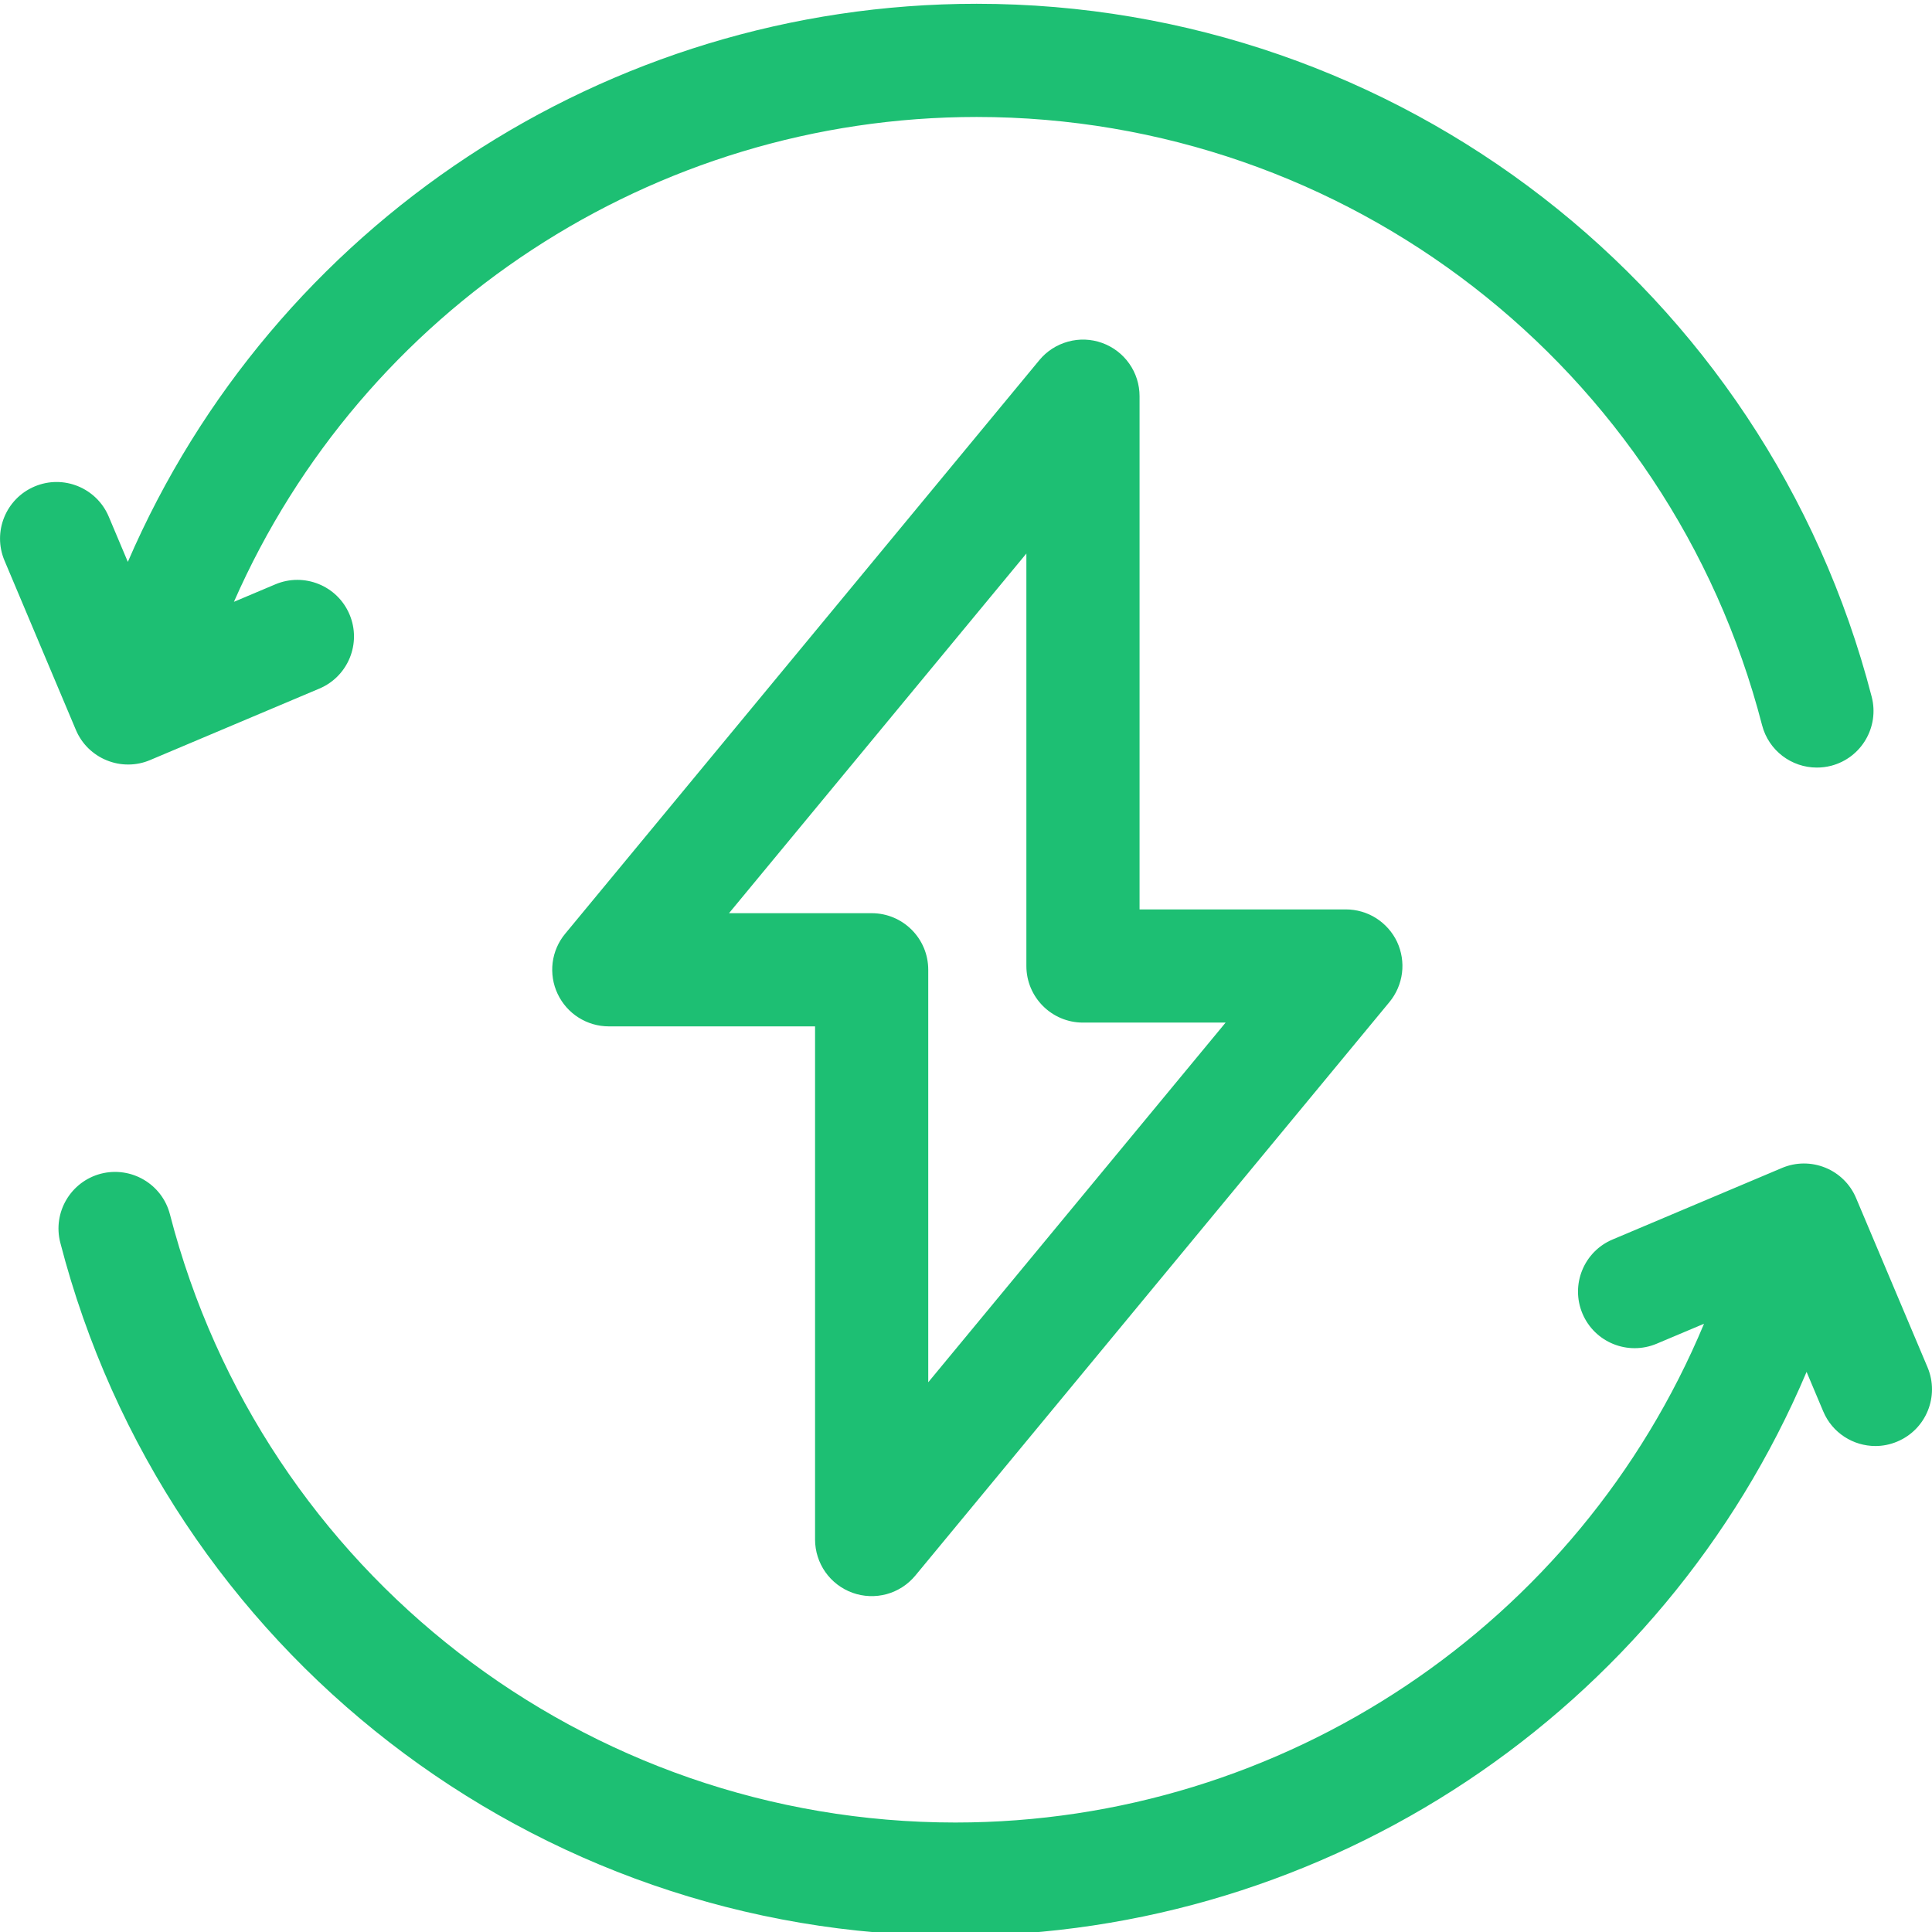
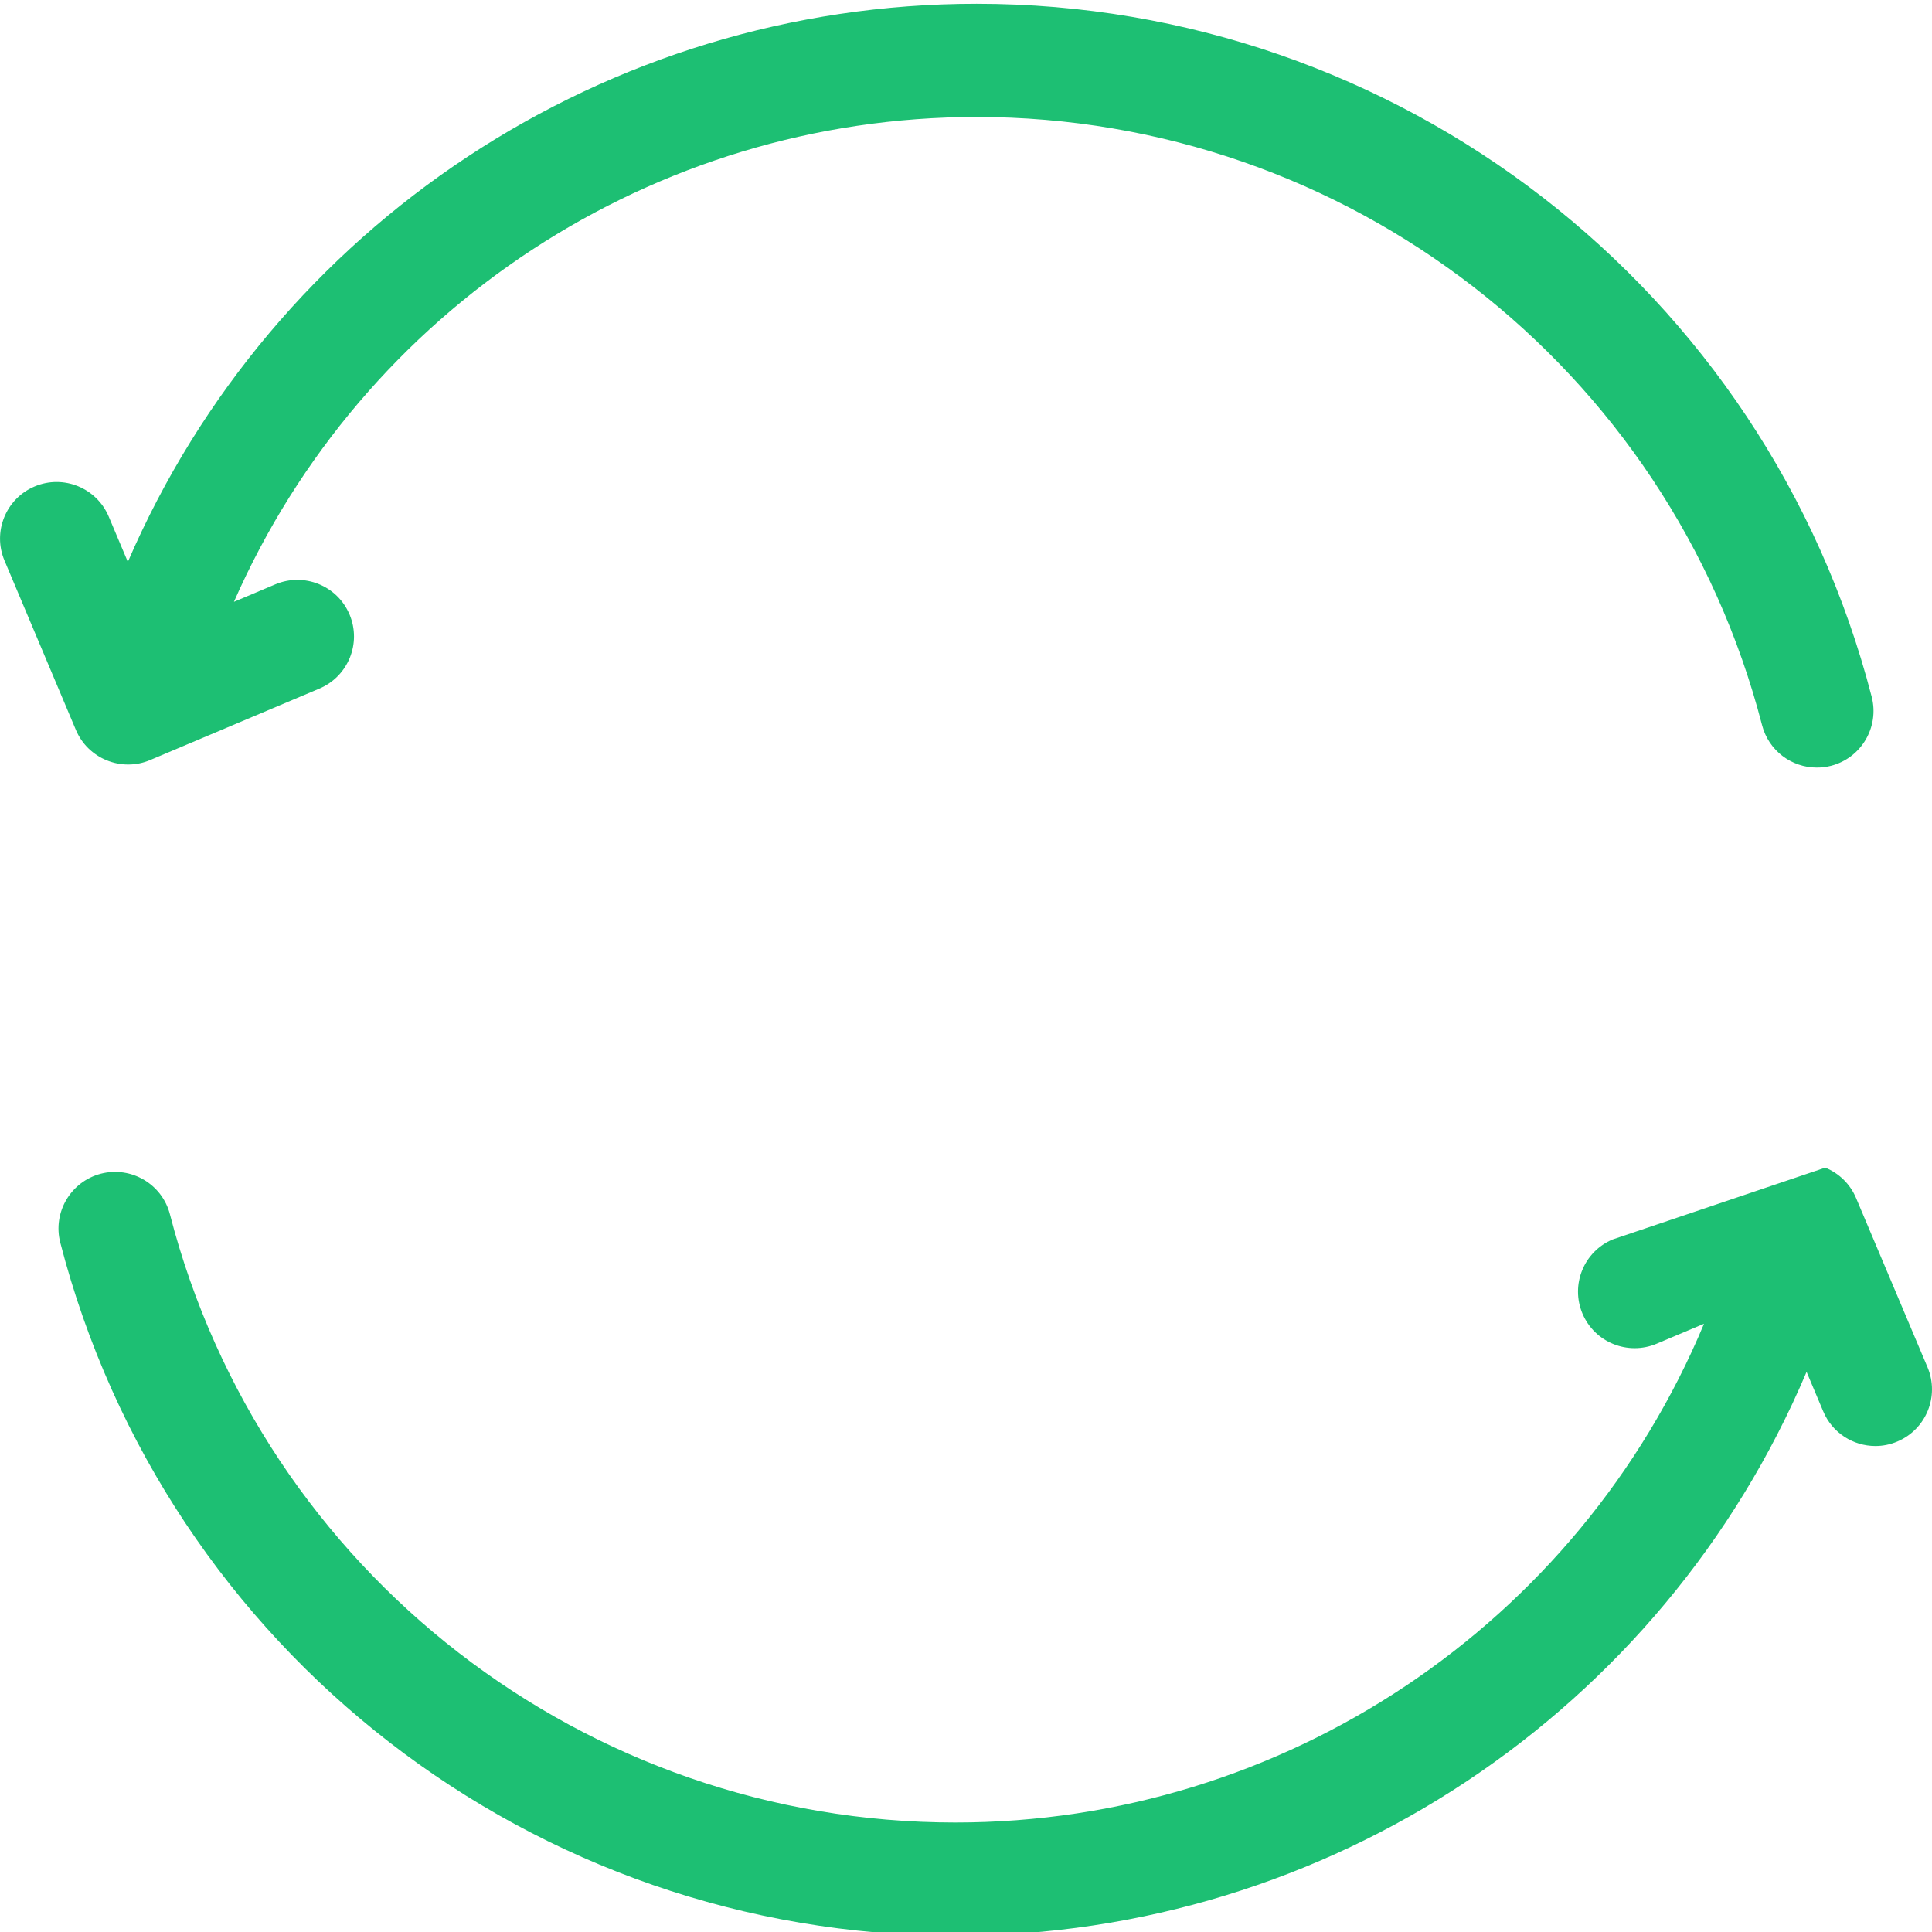
<svg xmlns="http://www.w3.org/2000/svg" width="24" height="24" viewBox="0 0 24 24" fill="none">
  <g clip-path="url(#clip0_2_60)">
-     <path d="M1.326 9.445C1.412 9.48 1.503 9.498 1.596 9.497C1.688 9.497 1.779 9.478 1.864 9.442L3.967 8.554C4.325 8.403 4.493 7.991 4.342 7.633C4.191 7.275 3.778 7.108 3.42 7.259L2.906 7.476C4.502 3.842 8.114 1.453 12.132 1.453C16.727 1.453 20.739 4.56 21.889 9.008C21.971 9.325 22.256 9.535 22.569 9.535C22.628 9.535 22.687 9.528 22.746 9.513C23.122 9.416 23.348 9.032 23.251 8.656C21.94 3.587 17.368 0.047 12.132 0.047C7.527 0.047 3.392 2.8 1.588 6.98L1.351 6.418C1.2 6.06 0.788 5.892 0.43 6.043C0.072 6.194 -0.095 6.607 0.056 6.964L0.943 9.068C0.979 9.153 1.031 9.23 1.097 9.295C1.163 9.359 1.241 9.411 1.326 9.445H1.326ZM23.945 16.986L23.057 14.883C22.985 14.711 22.847 14.575 22.674 14.505C22.501 14.435 22.308 14.436 22.136 14.509L20.033 15.397C19.675 15.547 19.507 15.96 19.658 16.318C19.809 16.676 20.222 16.843 20.58 16.692L21.168 16.444C19.612 20.175 15.95 22.64 11.868 22.64C7.273 22.64 3.261 19.534 2.111 15.085C2.014 14.709 1.63 14.484 1.254 14.58C0.878 14.678 0.652 15.061 0.749 15.437C2.06 20.506 6.632 24.047 11.868 24.047C16.499 24.047 20.655 21.262 22.442 17.042L22.649 17.533C22.762 17.802 23.023 17.963 23.297 17.963C23.388 17.963 23.481 17.945 23.57 17.907C23.928 17.756 24.095 17.344 23.945 16.986Z" fill="#1DBF73" />
-     <path d="M10.59 19.786C10.726 19.835 10.874 19.841 11.014 19.803C11.153 19.765 11.278 19.684 11.37 19.573L17.26 12.448C17.345 12.345 17.399 12.22 17.416 12.088C17.433 11.955 17.411 11.821 17.355 11.7C17.298 11.58 17.208 11.478 17.095 11.406C16.983 11.335 16.852 11.297 16.718 11.297H14.156V4.922C14.156 4.777 14.112 4.636 14.028 4.517C13.945 4.399 13.827 4.309 13.691 4.26C13.555 4.211 13.407 4.205 13.267 4.244C13.128 4.282 13.003 4.362 12.911 4.474L7.021 11.599C6.936 11.701 6.882 11.826 6.865 11.959C6.849 12.091 6.87 12.226 6.927 12.346C6.984 12.467 7.074 12.569 7.186 12.64C7.299 12.712 7.43 12.75 7.563 12.75H10.125V19.125C10.125 19.269 10.17 19.411 10.253 19.529C10.336 19.647 10.454 19.737 10.59 19.786ZM9.056 11.344L12.75 6.876V12C12.75 12.388 13.065 12.703 13.453 12.703H15.225L11.531 17.171V12.047C11.531 11.658 11.216 11.344 10.828 11.344H9.056Z" fill="#1DBF73" />
+     <path d="M1.326 9.445C1.412 9.48 1.503 9.498 1.596 9.497C1.688 9.497 1.779 9.478 1.864 9.442L3.967 8.554C4.325 8.403 4.493 7.991 4.342 7.633C4.191 7.275 3.778 7.108 3.42 7.259L2.906 7.476C4.502 3.842 8.114 1.453 12.132 1.453C16.727 1.453 20.739 4.56 21.889 9.008C21.971 9.325 22.256 9.535 22.569 9.535C22.628 9.535 22.687 9.528 22.746 9.513C23.122 9.416 23.348 9.032 23.251 8.656C21.94 3.587 17.368 0.047 12.132 0.047C7.527 0.047 3.392 2.8 1.588 6.98L1.351 6.418C1.2 6.06 0.788 5.892 0.43 6.043C0.072 6.194 -0.095 6.607 0.056 6.964L0.943 9.068C0.979 9.153 1.031 9.23 1.097 9.295C1.163 9.359 1.241 9.411 1.326 9.445H1.326ZM23.945 16.986L23.057 14.883C22.985 14.711 22.847 14.575 22.674 14.505L20.033 15.397C19.675 15.547 19.507 15.96 19.658 16.318C19.809 16.676 20.222 16.843 20.58 16.692L21.168 16.444C19.612 20.175 15.95 22.64 11.868 22.64C7.273 22.64 3.261 19.534 2.111 15.085C2.014 14.709 1.63 14.484 1.254 14.58C0.878 14.678 0.652 15.061 0.749 15.437C2.06 20.506 6.632 24.047 11.868 24.047C16.499 24.047 20.655 21.262 22.442 17.042L22.649 17.533C22.762 17.802 23.023 17.963 23.297 17.963C23.388 17.963 23.481 17.945 23.57 17.907C23.928 17.756 24.095 17.344 23.945 16.986Z" fill="#1DBF73" />
  </g>
  <defs>
    <clipPath id="clip0_2_60">
      <rect width="24" height="24" fill="white" />
    </clipPath>
  </defs>
</svg>